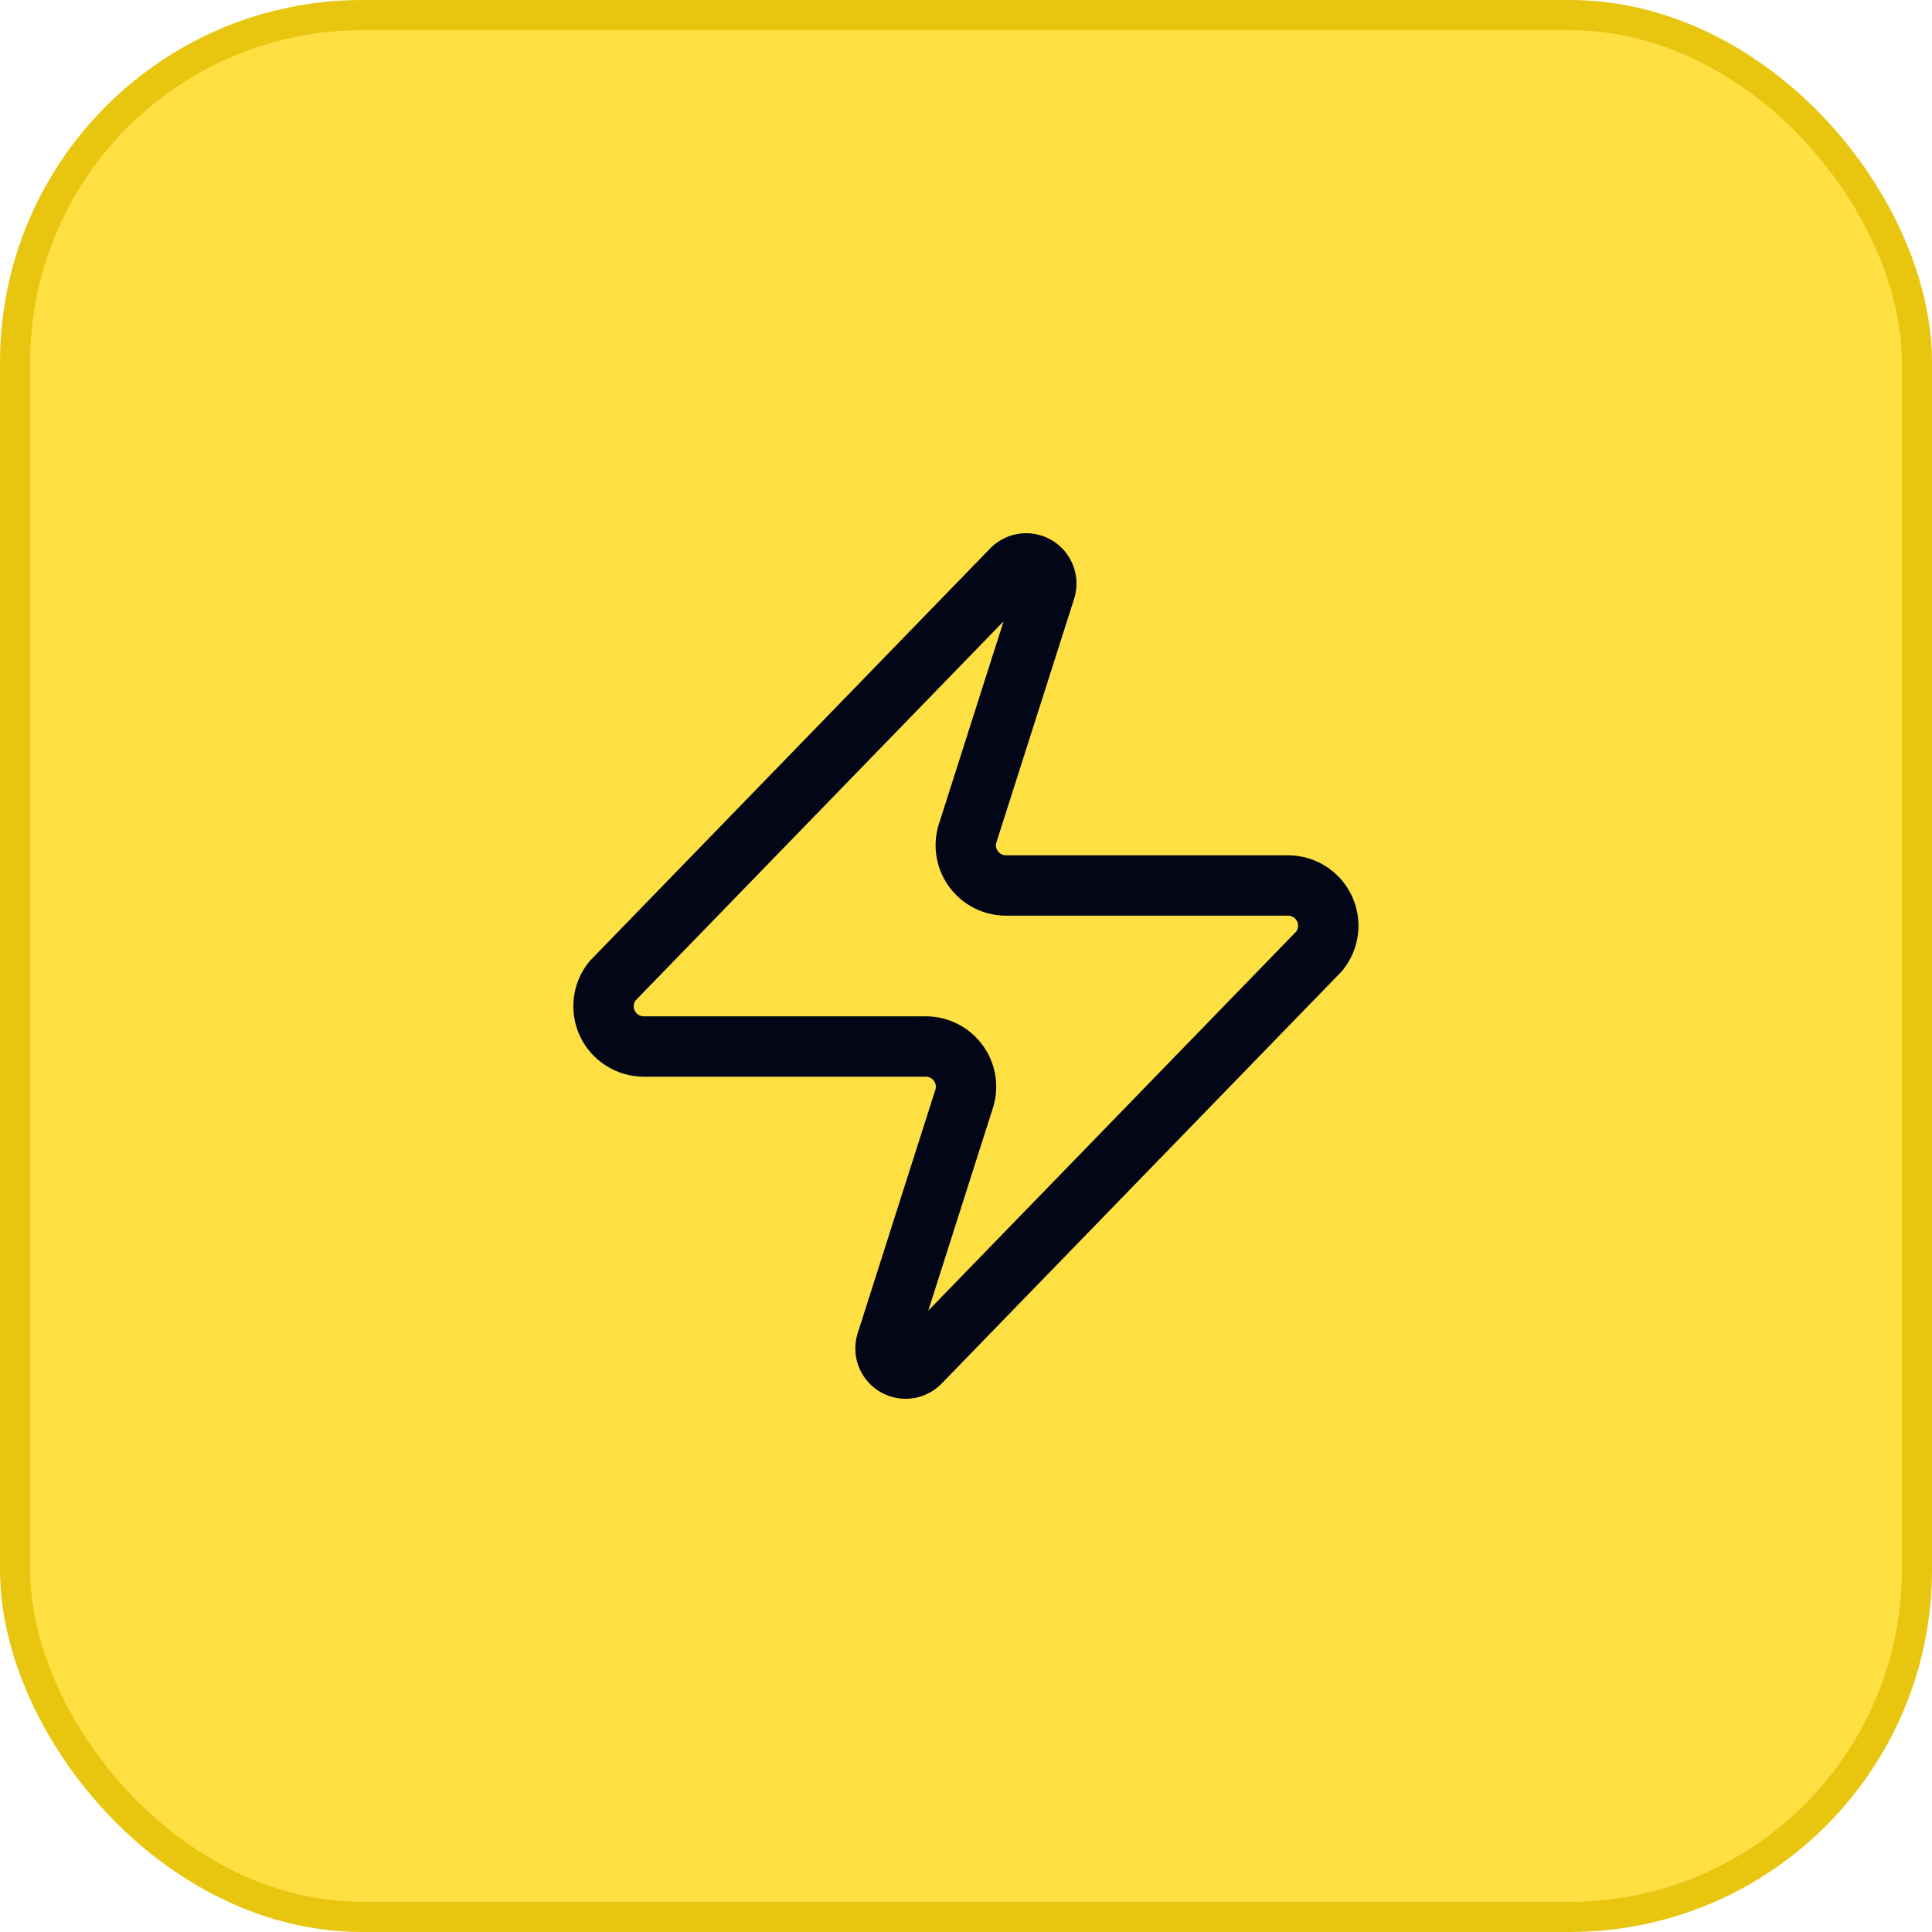
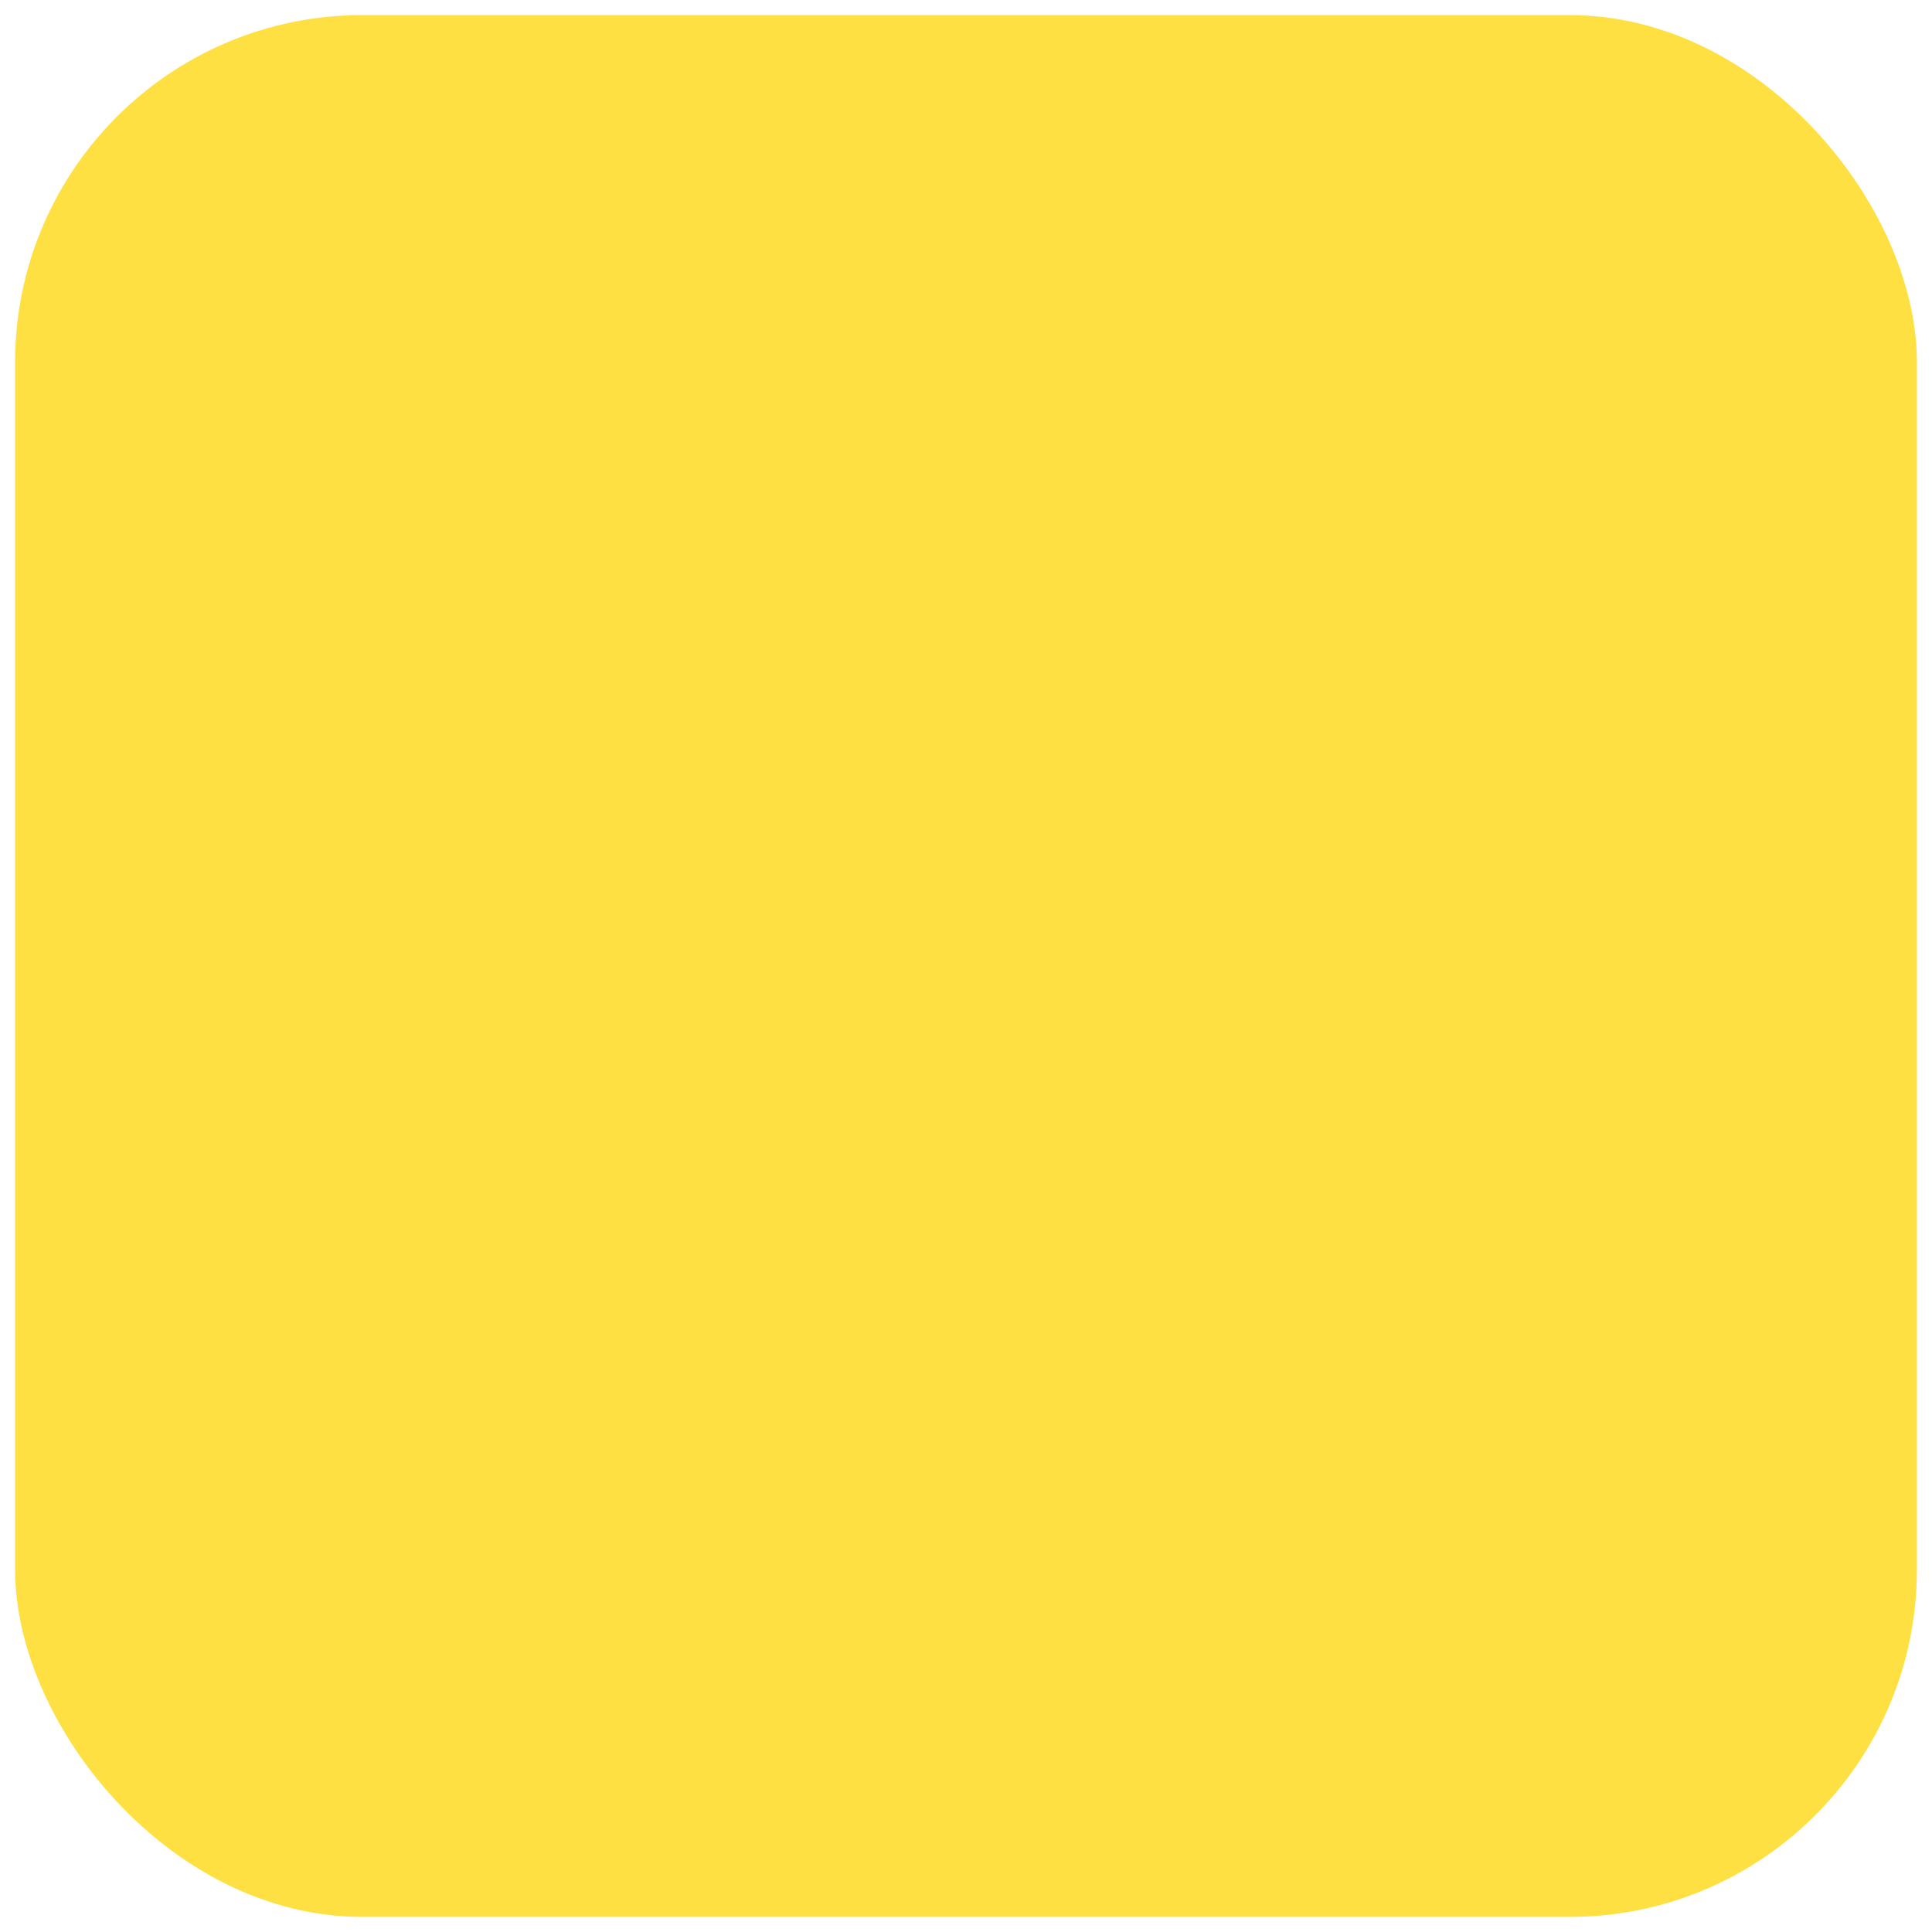
<svg xmlns="http://www.w3.org/2000/svg" width="64" height="64" viewBox="0 0 64 64" fill="none">
  <rect x="0.5" y="0.5" width="63" height="63" rx="11.5" fill="#FFE043" />
-   <rect x="0.5" y="0.5" width="63" height="63" rx="11.5" stroke="#E8C50F" />
-   <path d="M21.33 34.667C21.078 34.667 20.83 34.597 20.617 34.462C20.403 34.328 20.232 34.136 20.123 33.909C20.014 33.681 19.972 33.427 20.001 33.177C20.031 32.926 20.131 32.689 20.29 32.493L33.49 18.893C33.589 18.779 33.724 18.702 33.873 18.674C34.021 18.647 34.175 18.671 34.308 18.742C34.442 18.813 34.547 18.928 34.606 19.067C34.666 19.206 34.677 19.361 34.637 19.507L32.077 27.533C32.001 27.735 31.976 27.953 32.003 28.167C32.03 28.381 32.108 28.585 32.231 28.762C32.355 28.939 32.519 29.083 32.71 29.183C32.902 29.282 33.114 29.334 33.33 29.333H42.663C42.916 29.332 43.163 29.403 43.377 29.537C43.59 29.671 43.762 29.863 43.871 30.091C43.98 30.319 44.022 30.572 43.992 30.823C43.962 31.074 43.862 31.311 43.703 31.507L30.503 45.107C30.404 45.221 30.27 45.298 30.121 45.326C29.972 45.353 29.818 45.329 29.685 45.258C29.552 45.187 29.447 45.072 29.387 44.933C29.327 44.794 29.317 44.639 29.357 44.493L31.917 36.467C31.992 36.264 32.018 36.047 31.991 35.833C31.964 35.619 31.885 35.415 31.762 35.238C31.639 35.061 31.474 34.916 31.283 34.817C31.092 34.718 30.879 34.666 30.663 34.667H21.33Z" stroke="#020617" stroke-width="2" stroke-linecap="round" stroke-linejoin="round" />
</svg>